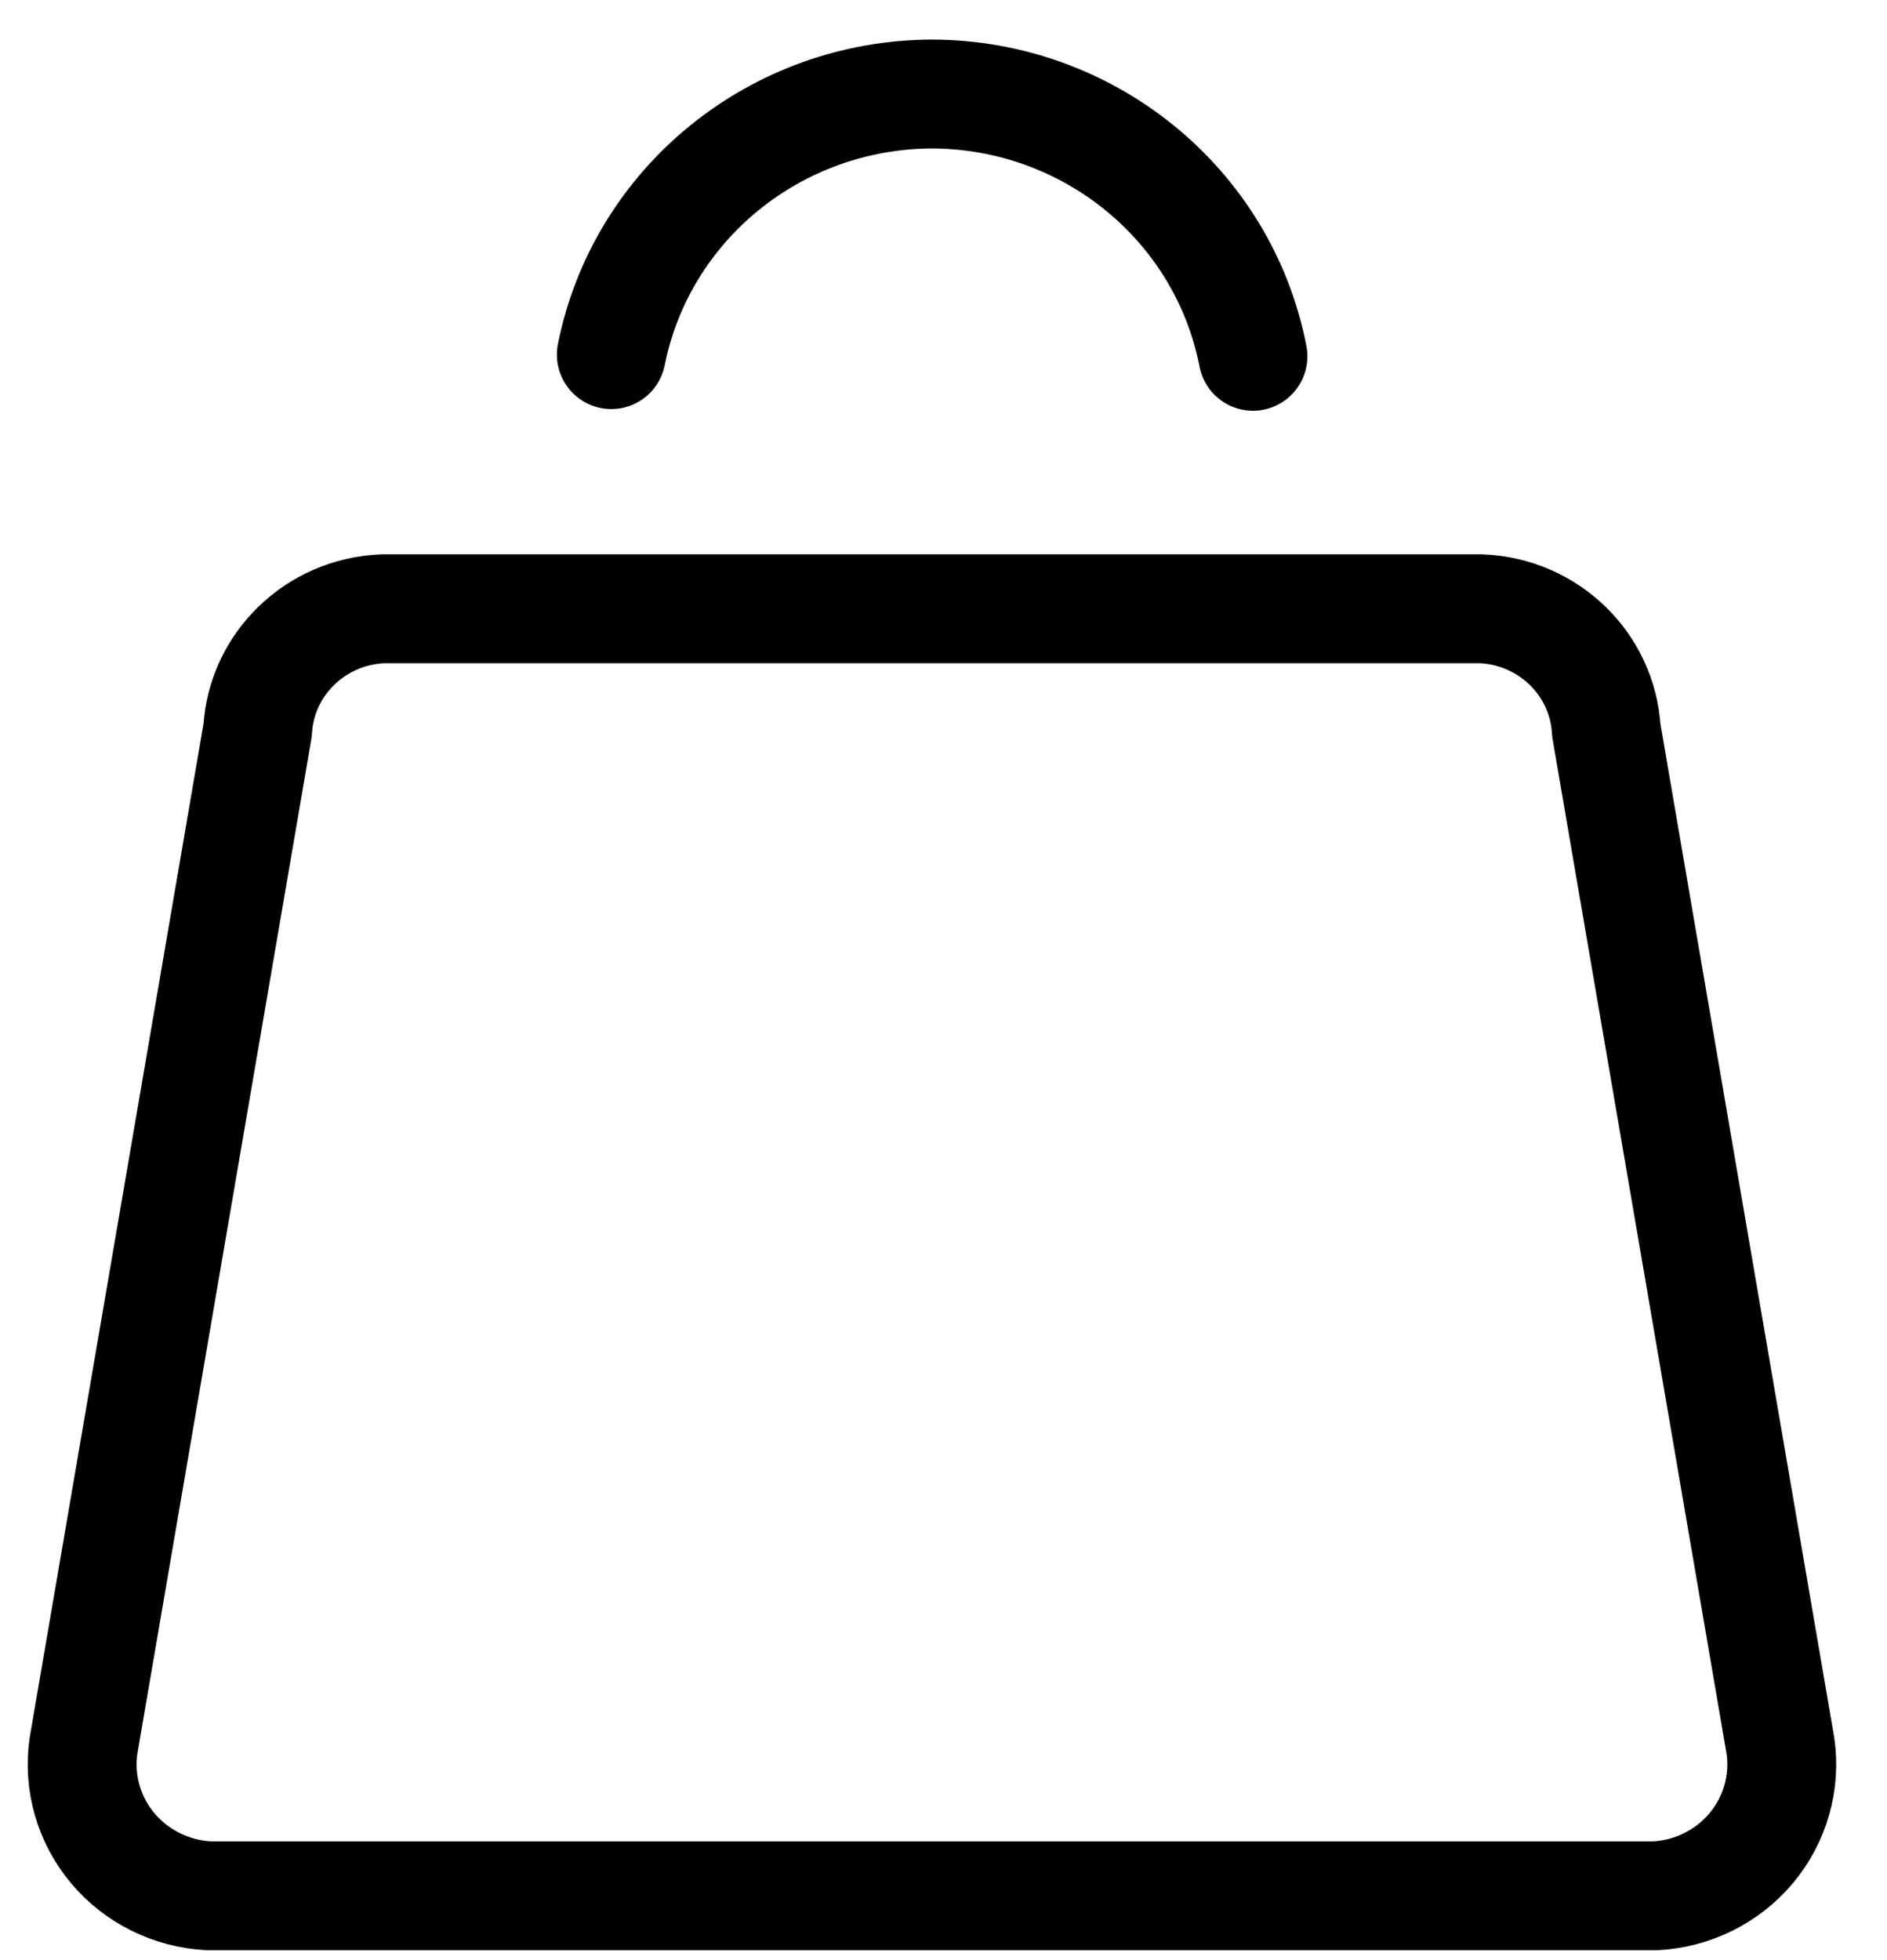
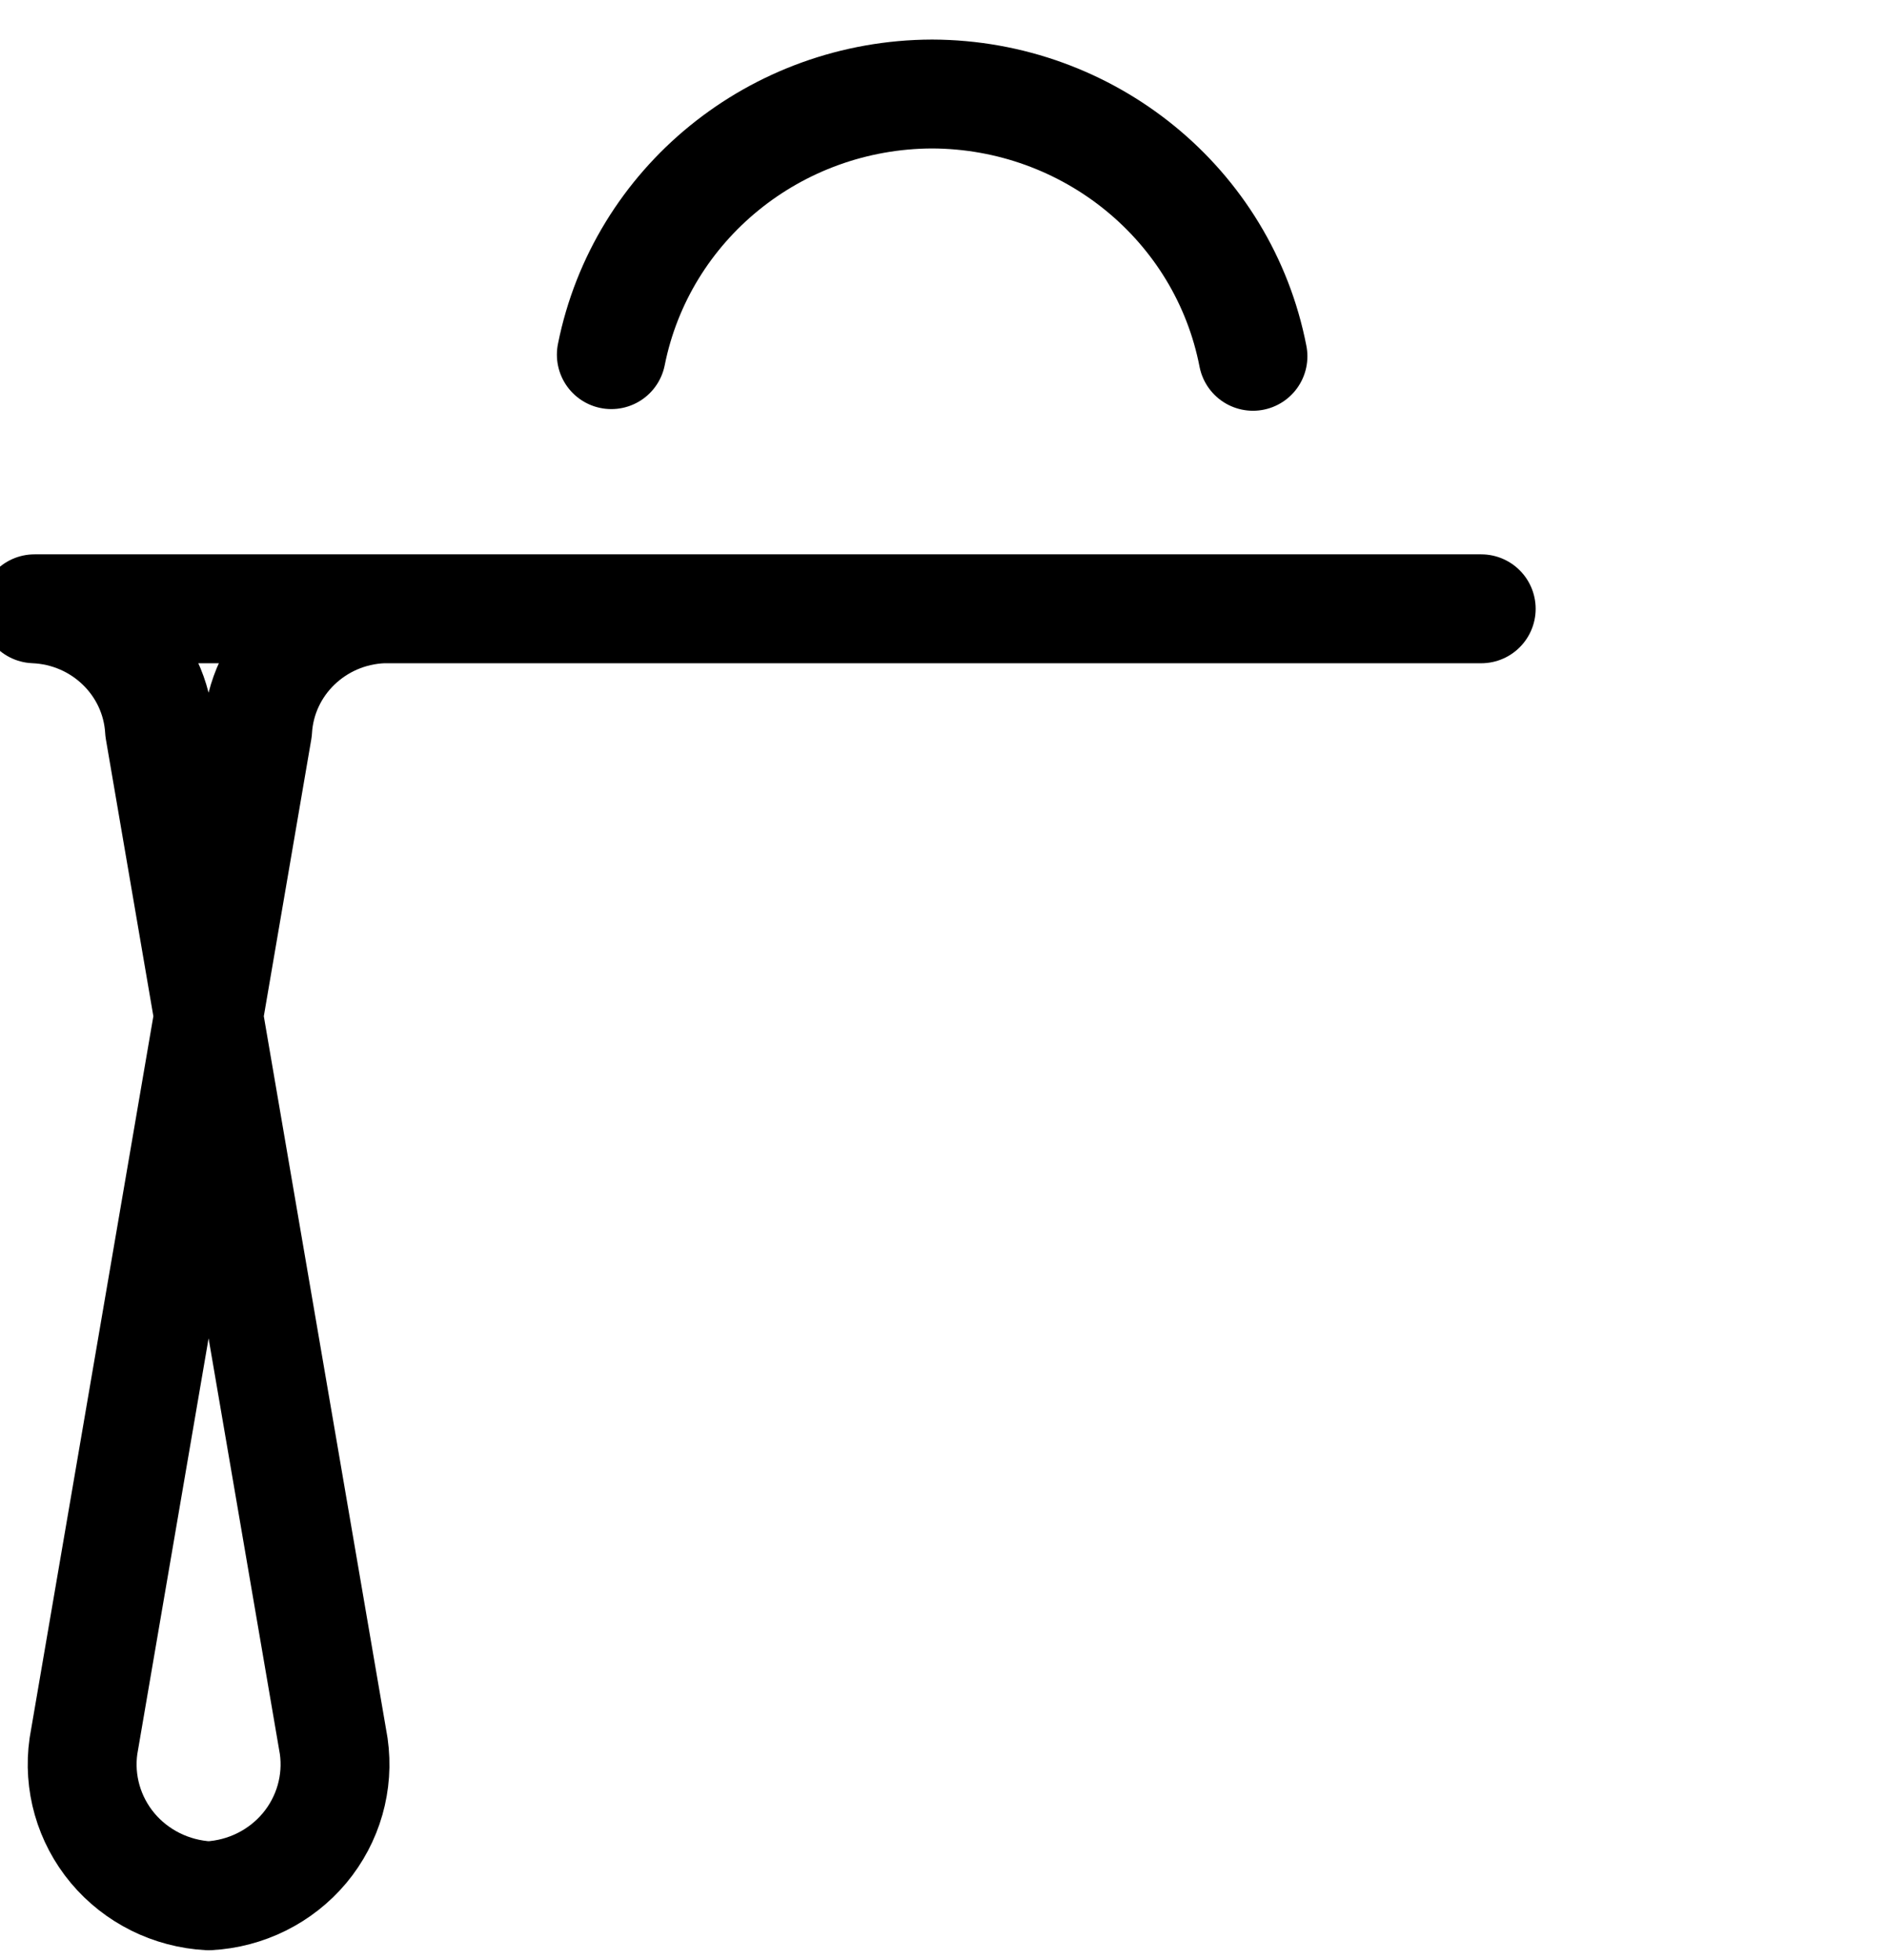
<svg xmlns="http://www.w3.org/2000/svg" width="26" height="27" viewBox="0 0 26 27">
  <g fill="none" fill-rule="evenodd" stroke="#000" stroke-linecap="round" stroke-linejoin="round" stroke-width="1.5">
-     <path d="M19.409 7.386H4.273c-.925.038-1.67.76-1.723 1.67L.15 23.051c-.072.503.074 1.013.401 1.405.328.392.808.63 1.323.658h19.934c.515-.027.995-.266 1.323-.658.327-.392.473-.902.401-1.405l-2.4-13.995c-.053-.91-.798-1.632-1.723-1.67zM16.264 3.908c-.406-2.091-2.26-3.606-4.422-3.613h0c-2.154.007-4.003 1.51-4.419 3.59" transform="translate(1 1)" />
+     <path d="M19.409 7.386H4.273c-.925.038-1.67.76-1.723 1.67L.15 23.051c-.072.503.074 1.013.401 1.405.328.392.808.63 1.323.658c.515-.027.995-.266 1.323-.658.327-.392.473-.902.401-1.405l-2.4-13.995c-.053-.91-.798-1.632-1.723-1.67zM16.264 3.908c-.406-2.091-2.26-3.606-4.422-3.613h0c-2.154.007-4.003 1.51-4.419 3.59" transform="translate(1 1)" />
  </g>
</svg>